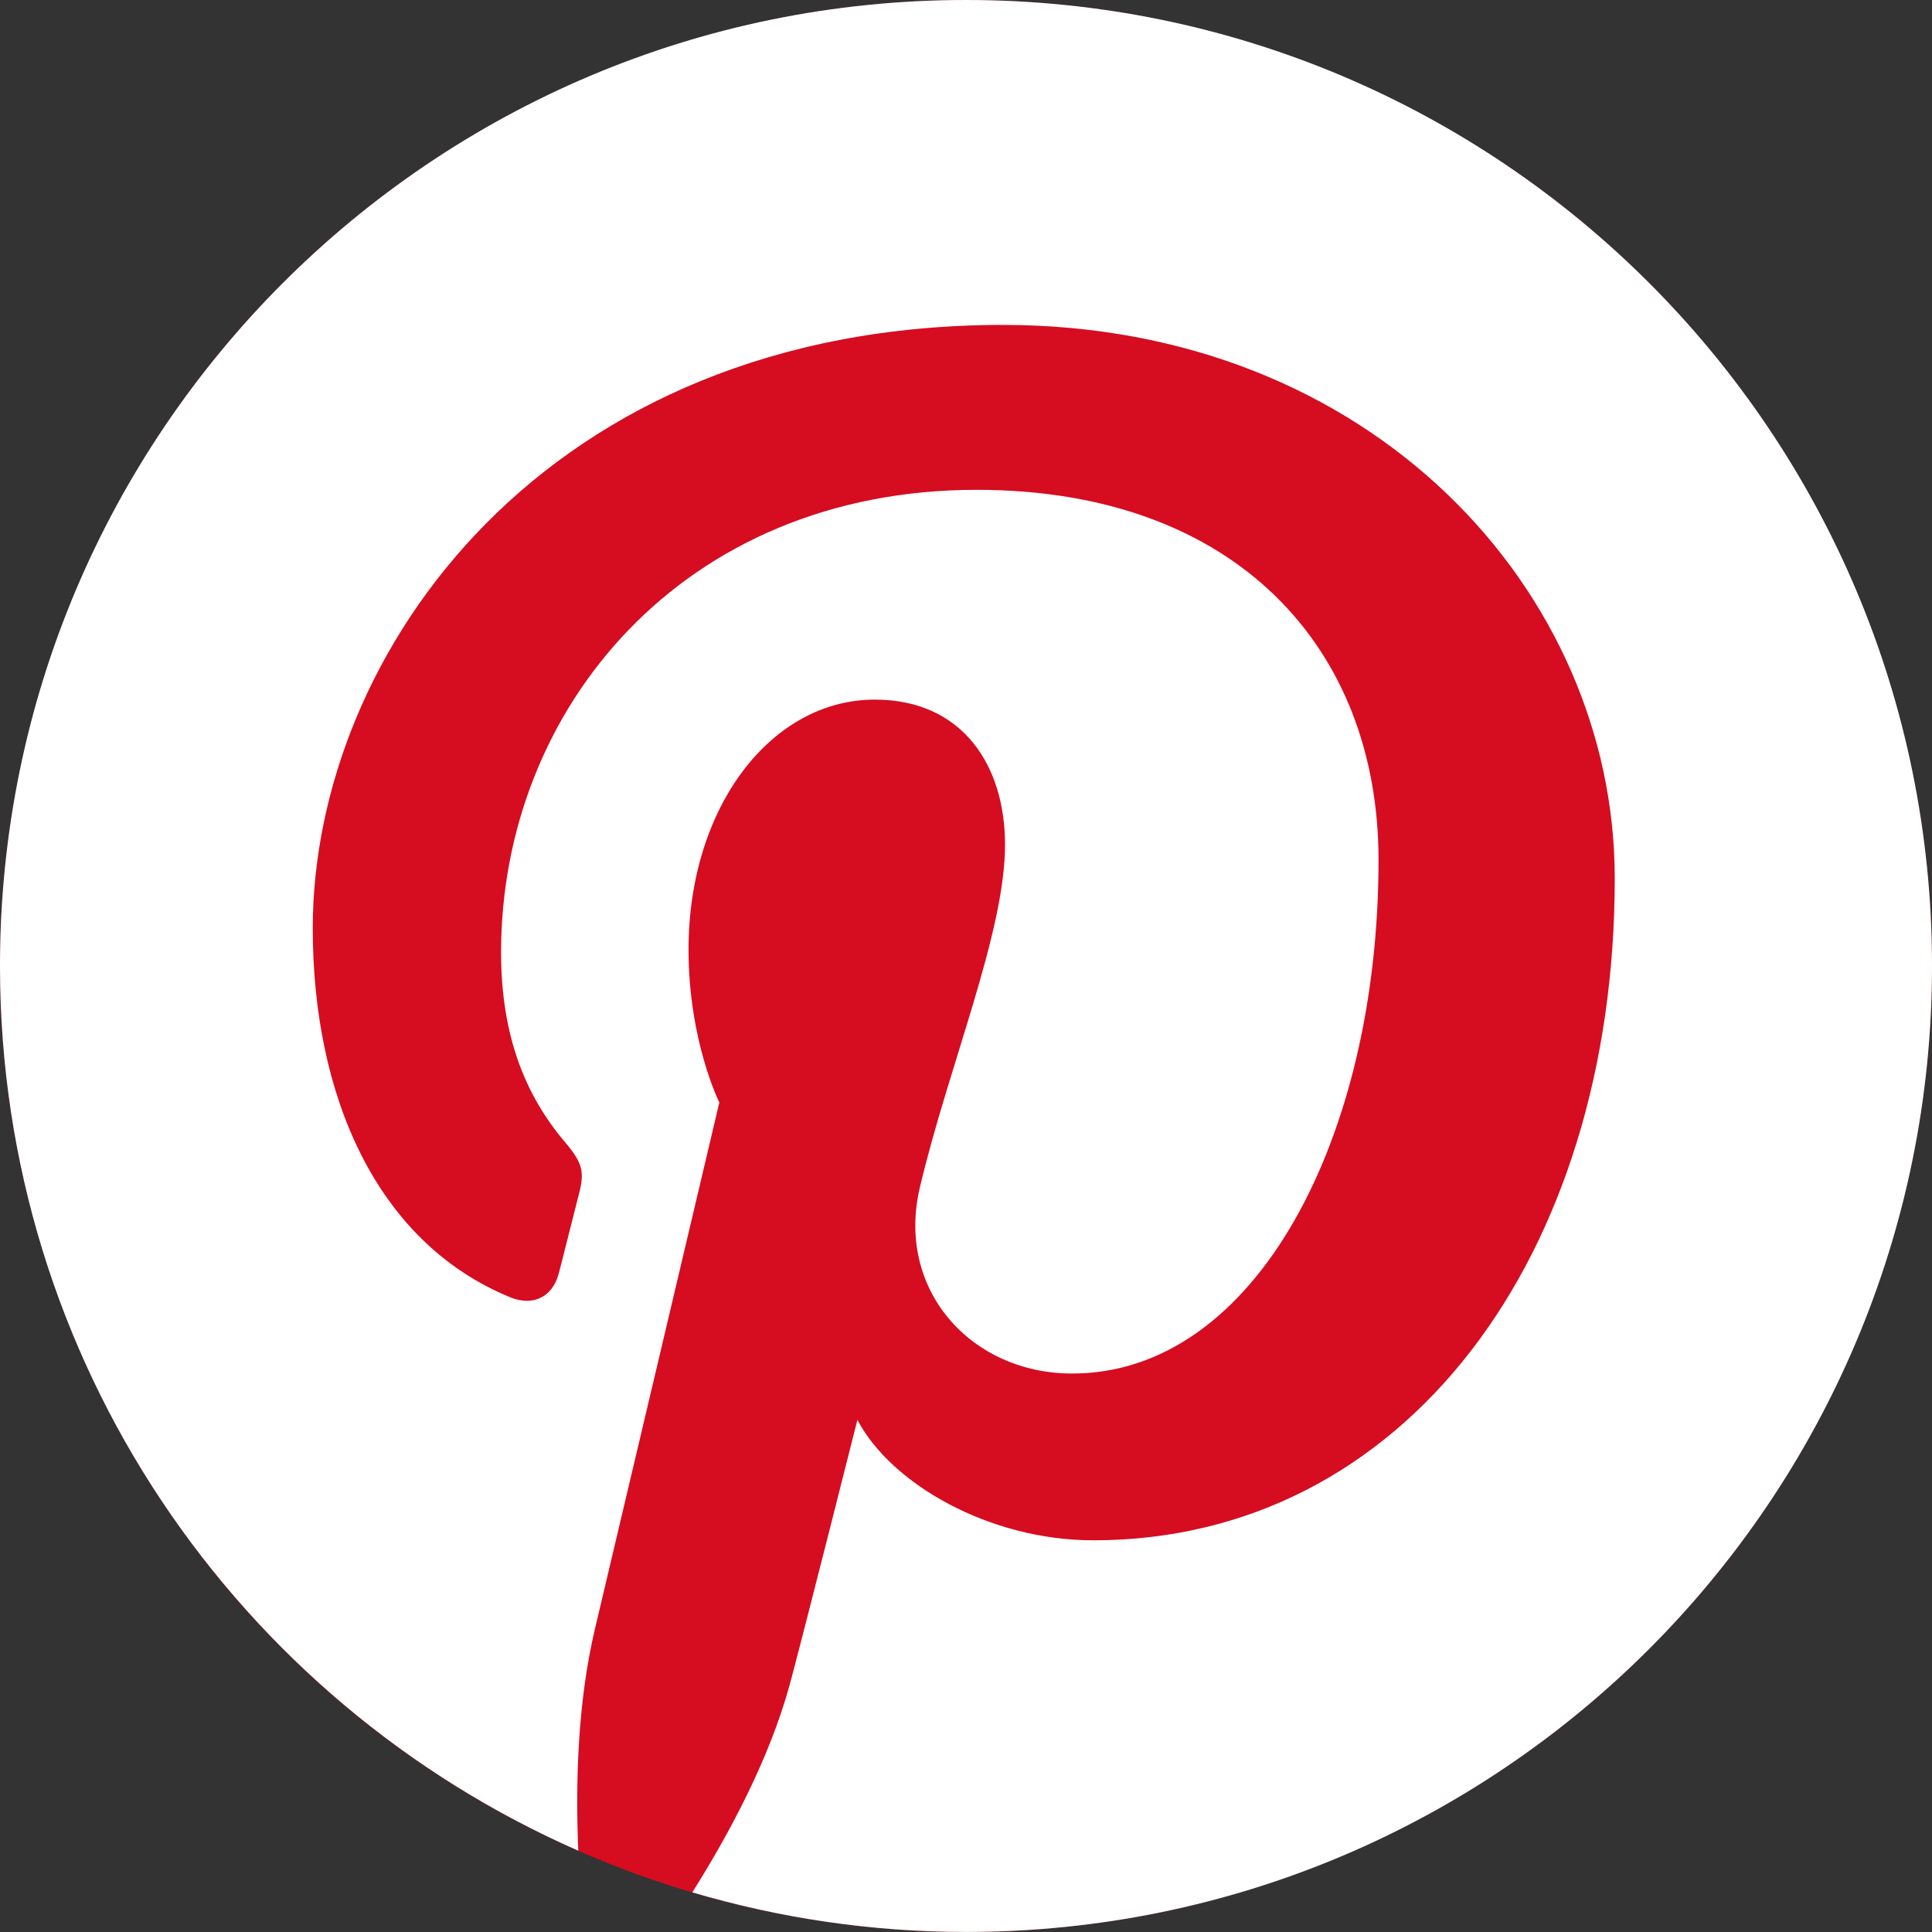
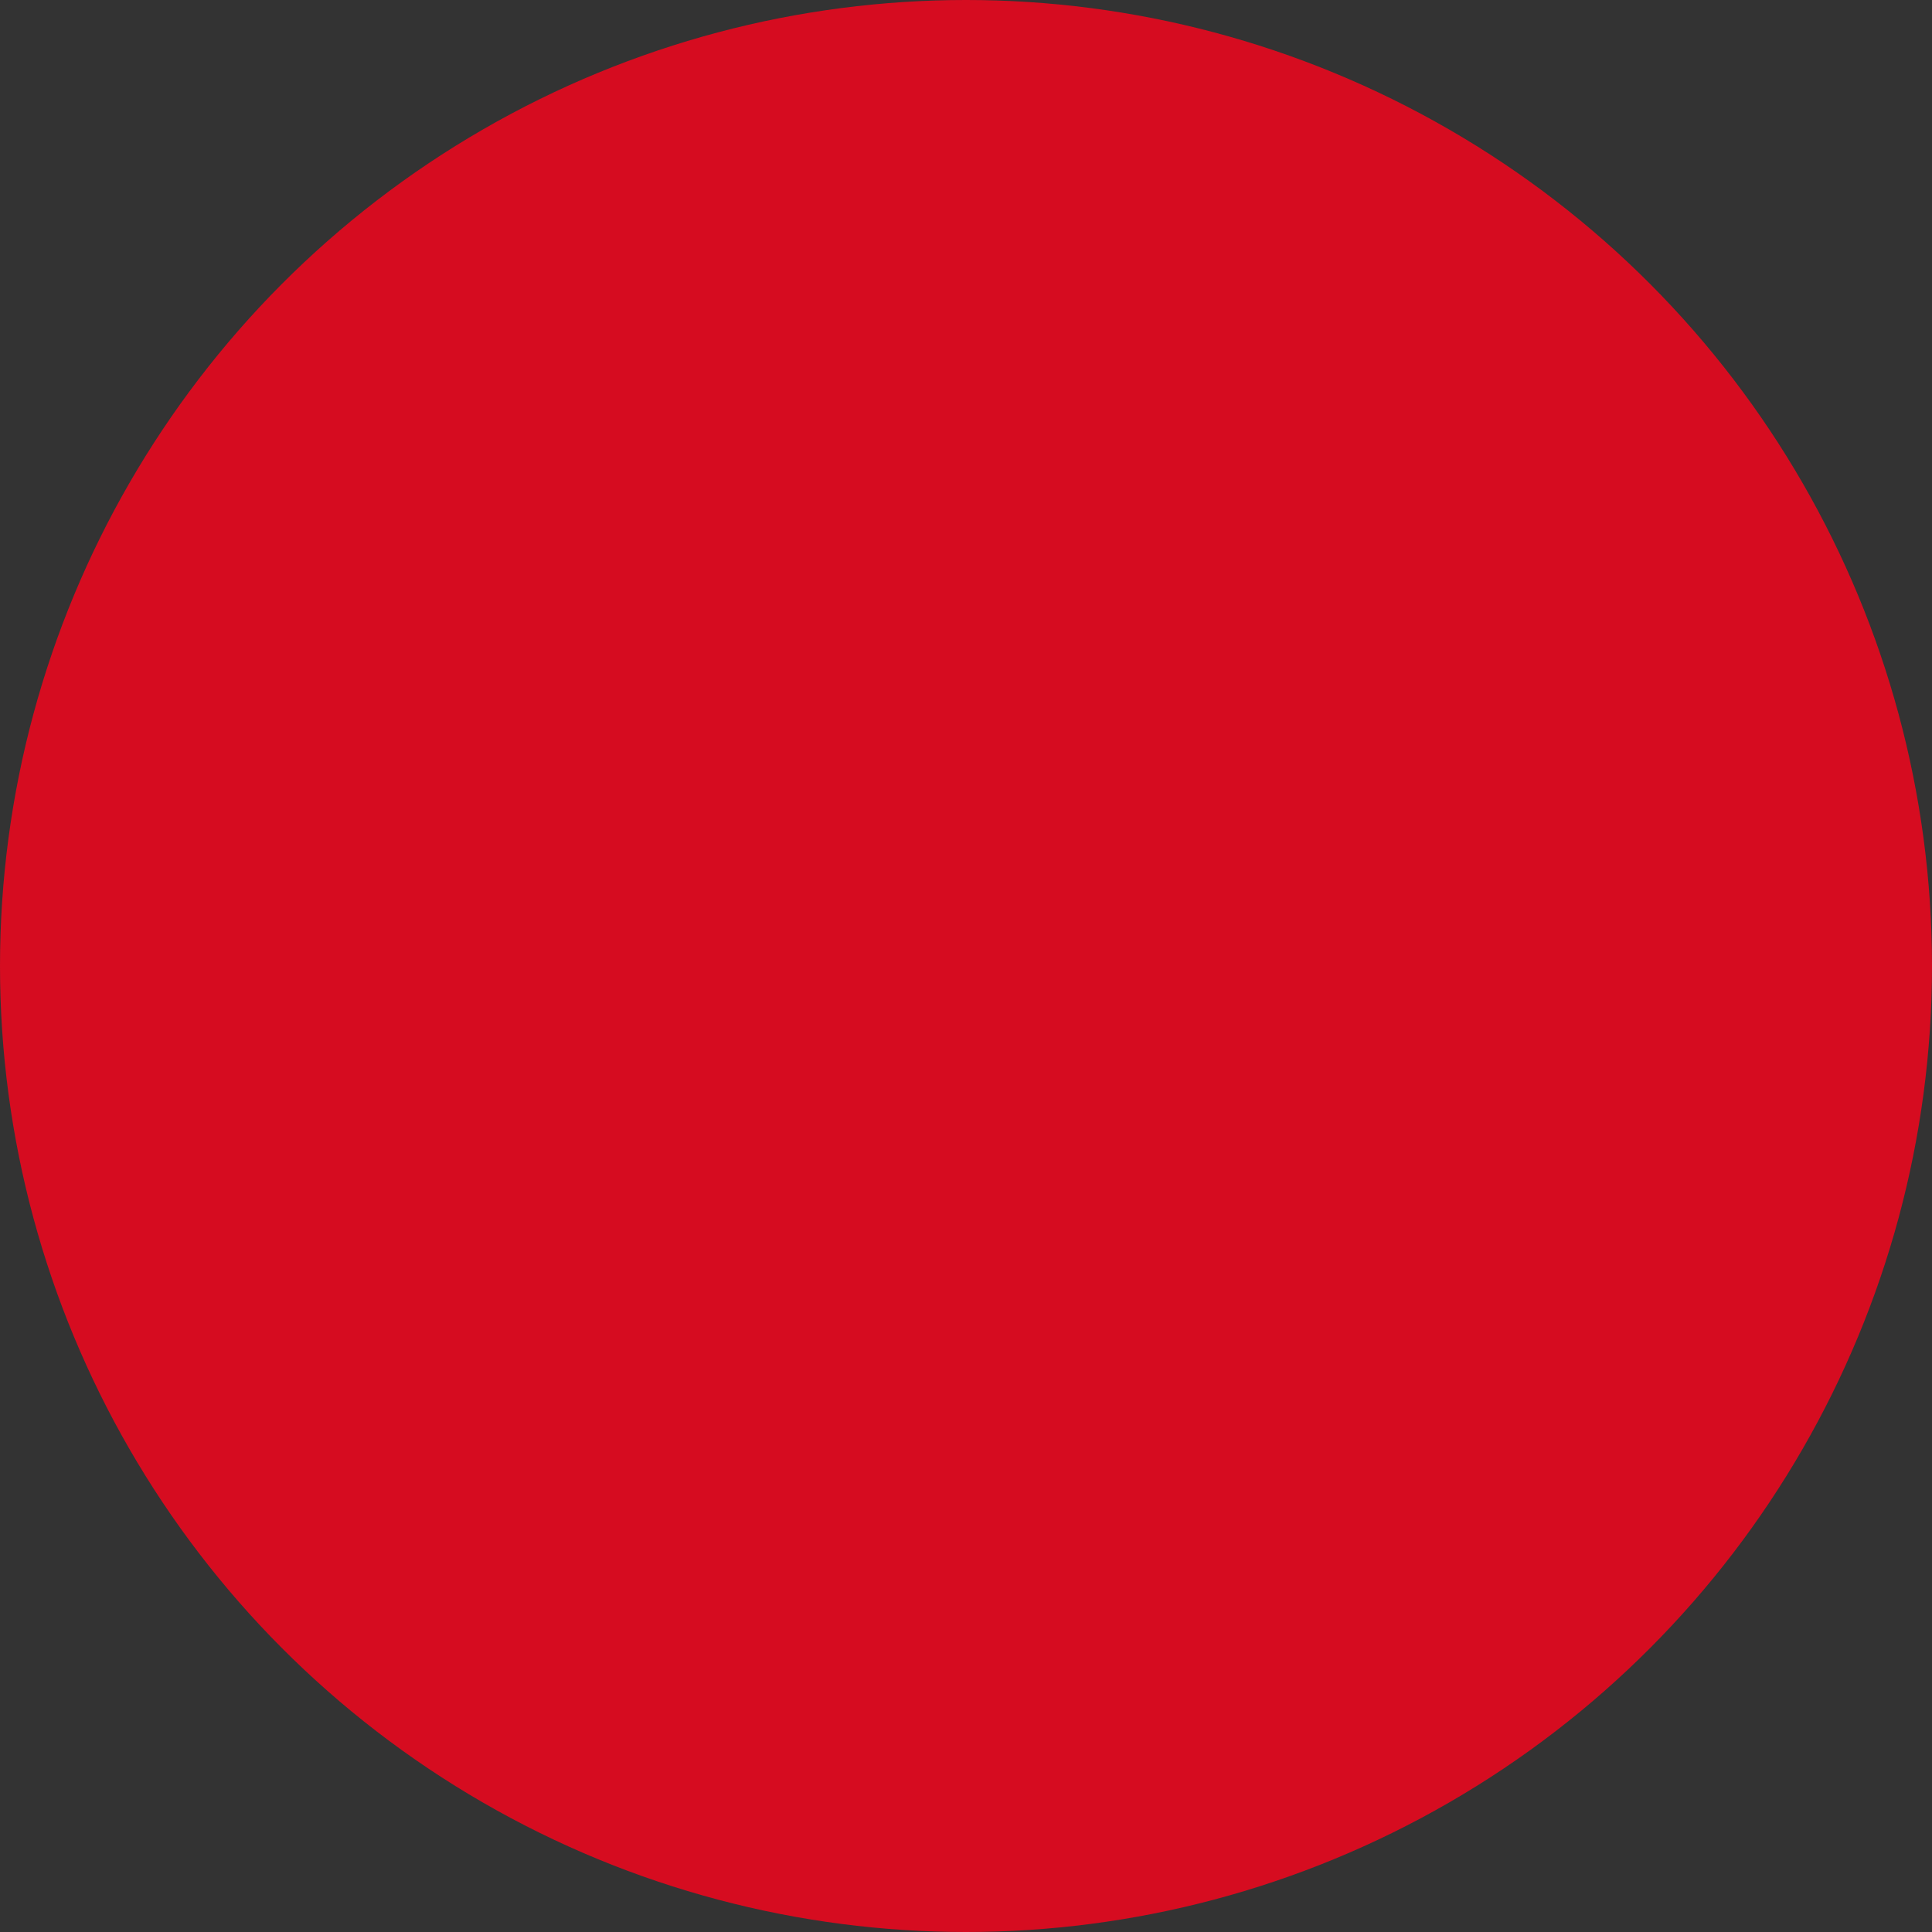
<svg xmlns="http://www.w3.org/2000/svg" width="34" height="34" viewBox="0 0 34 34" fill="none">
  <rect x="0" y="0" width="34" height="34" fill="#333333" stroke="none" />
  <circle cx="17" cy="17" r="17" fill="#D60C20" />
-   <path d="M17.001 0C7.612 0 0 7.611 0 16.998C0 23.96 4.185 29.94 10.177 32.569C10.126 31.381 10.165 29.958 10.47 28.666C10.798 27.286 12.659 19.402 12.659 19.402C12.659 19.402 12.117 18.317 12.117 16.713C12.117 14.194 13.577 12.312 15.394 12.312C16.942 12.312 17.687 13.475 17.687 14.864C17.687 16.418 16.697 18.744 16.188 20.897C15.762 22.701 17.091 24.172 18.869 24.172C22.09 24.172 24.26 20.034 24.26 15.133C24.26 11.409 21.751 8.62 17.186 8.62C12.029 8.62 8.818 12.465 8.818 16.76C8.818 18.241 9.253 19.285 9.938 20.093C10.252 20.466 10.296 20.616 10.181 21.041C10.099 21.355 9.914 22.107 9.835 22.405C9.722 22.836 9.374 22.989 8.984 22.832C6.609 21.86 5.504 19.262 5.504 16.337C5.504 11.508 9.577 5.718 17.652 5.718C24.143 5.718 28.417 10.413 28.417 15.455C28.417 22.124 24.708 27.107 19.241 27.107C17.407 27.107 15.68 26.113 15.089 24.987C15.089 24.987 14.101 28.905 13.894 29.66C13.533 30.97 12.827 32.281 12.183 33.302C13.711 33.753 15.328 33.999 17.001 33.999C26.39 33.999 34 26.388 34 16.998C34 7.611 26.39 0 17.001 0Z" fill="white" />
</svg>